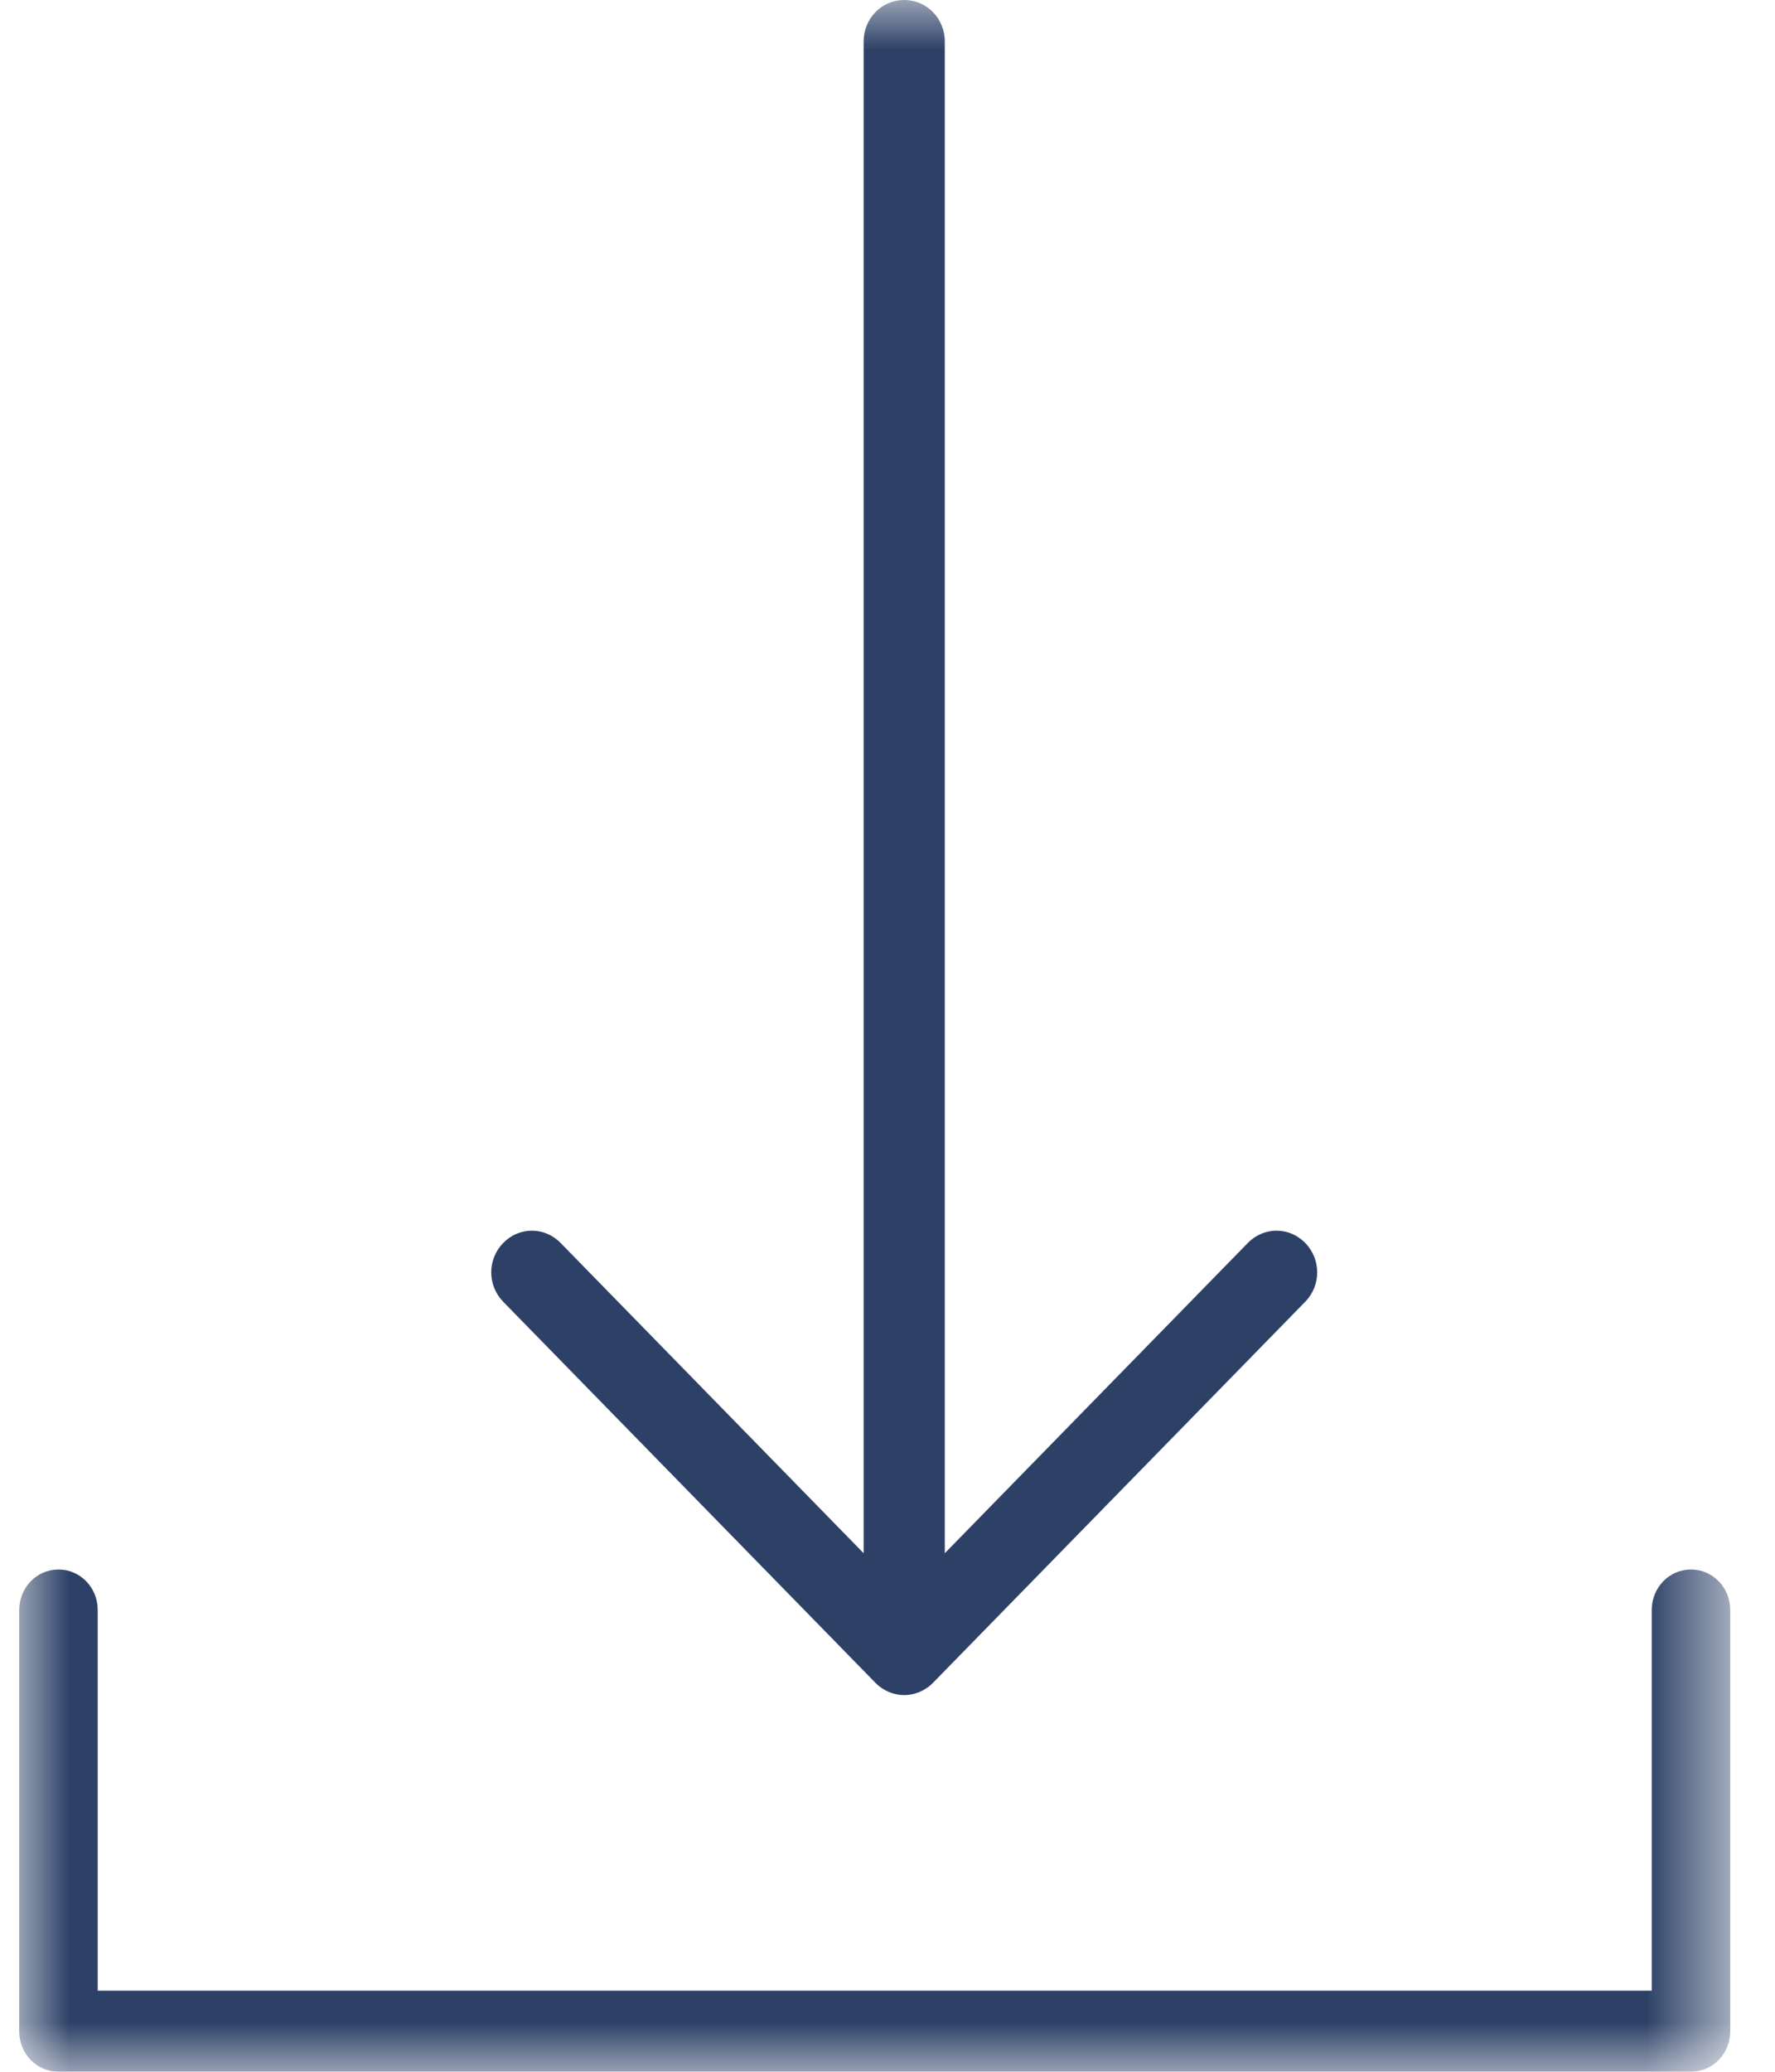
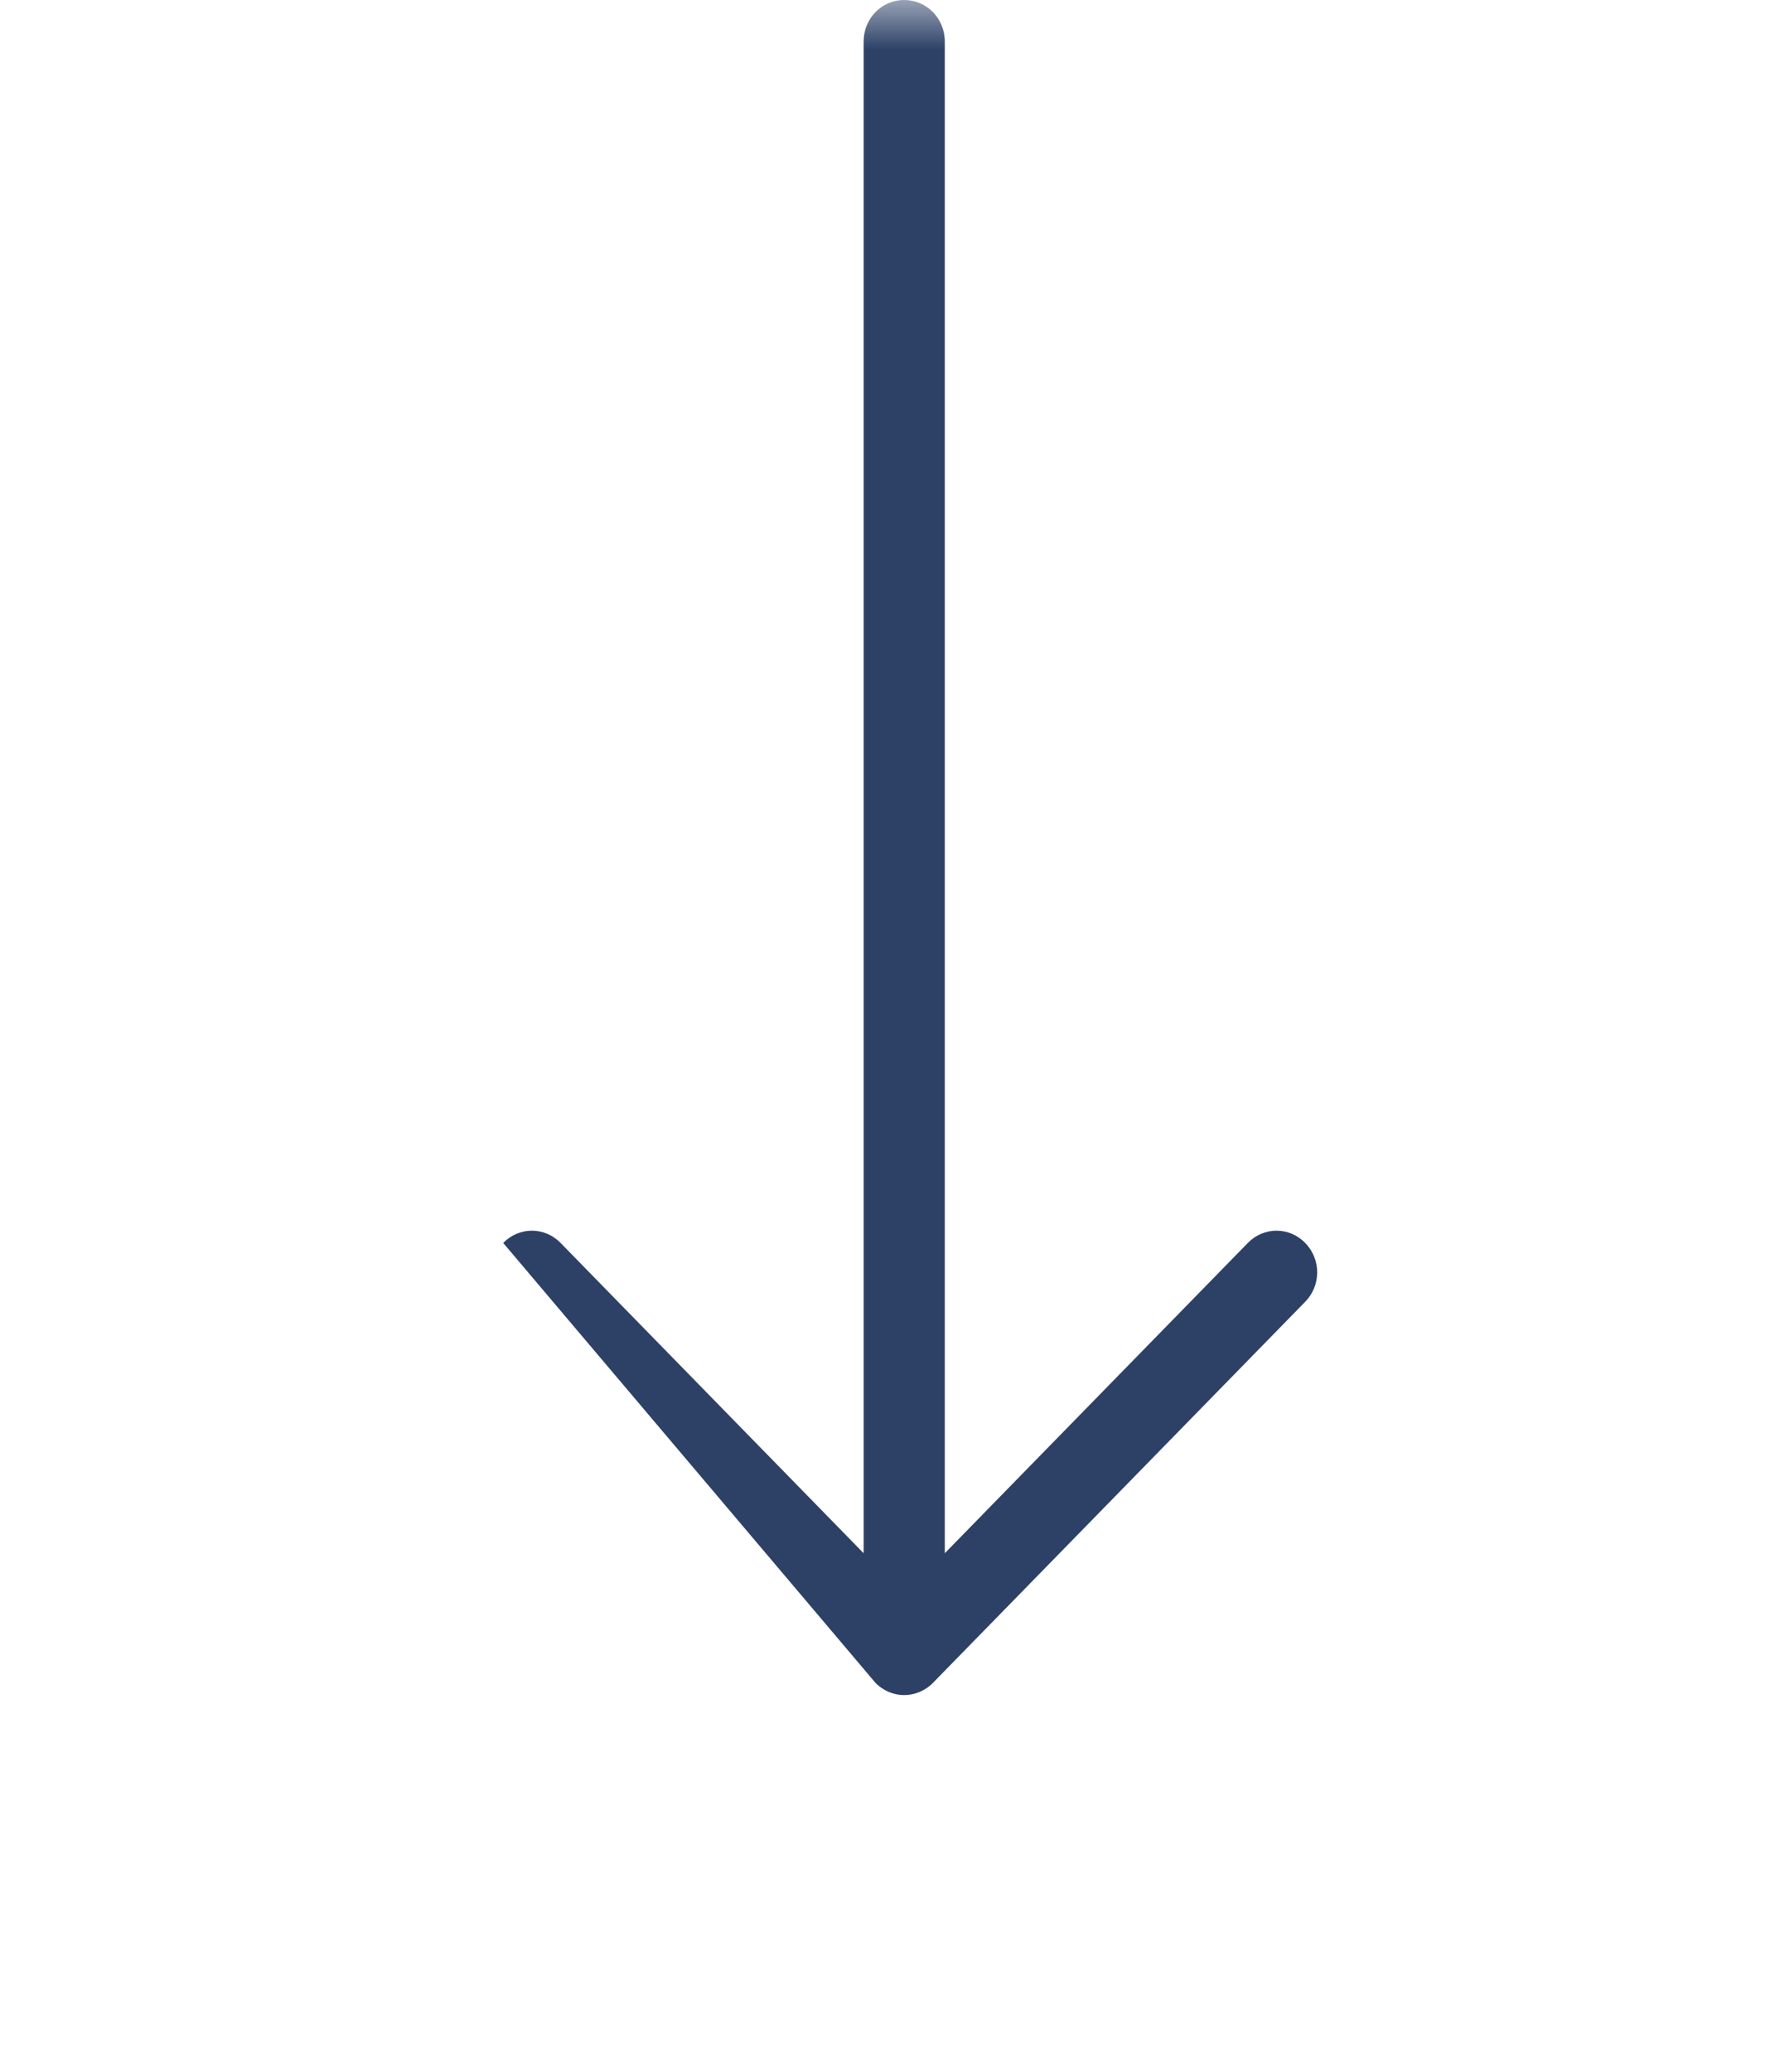
<svg xmlns="http://www.w3.org/2000/svg" xmlns:xlink="http://www.w3.org/1999/xlink" width="18px" height="21px" viewBox="0 0 18 21" version="1.1">
  <title>download copy 2</title>
  <desc>Created with Sketch.</desc>
  <defs>
    <polygon id="path-1" points="0 0 0 21 17.351 21 17.351 3.04827809e-15 0 1.21931124e-14" />
  </defs>
  <g id="Symbols" stroke="none" stroke-width="1" fill="none" fill-rule="evenodd">
    <g id="Property-Table-1-deep-WHITE_EDIT-2" transform="translate(-512, -75)">
      <g id="Table-Row-STK-6-Copy-5" transform="translate(0, 74)">
        <g id="Table-Rows-STK-Copy-10">
          <g id="Table-Row-1">
            <g id="download-copy-2" transform="translate(512.195, 1)">
              <mask id="mask-2" fill="white">
                <use xlink:href="#path-1" />
              </mask>
              <g id="Clip-2" />
-               <path d="M8.974,0 C8.746,0 8.563,0.187 8.563,0.421 L8.563,15.744 L5.49,12.599 C5.328,12.433 5.07,12.433 4.908,12.599 C4.746,12.765 4.746,13.029 4.908,13.195 L8.683,17.058 C8.762,17.139 8.87,17.182 8.974,17.182 C9.078,17.182 9.187,17.139 9.266,17.058 L13.041,13.195 C13.203,13.029 13.203,12.765 13.041,12.599 C12.879,12.433 12.621,12.433 12.459,12.599 L9.386,15.744 L9.386,0.421 C9.386,0.187 9.203,0 8.974,0 Z" id="Fill-1" fill="#2D4167" mask="url(#mask-2)" />
-               <path d="M0.398,15.909 C0.177,15.909 0,16.092 0,16.32 L0,20.589 C0,20.817 0.177,21 0.398,21 L16.953,21 C17.174,21 17.351,20.817 17.351,20.589 L17.351,16.32 C17.351,16.092 17.174,15.909 16.953,15.909 C16.732,15.909 16.555,16.092 16.555,16.32 L16.555,20.178 L0.796,20.178 L0.796,16.32 C0.796,16.092 0.619,15.909 0.398,15.909 Z" id="Fill-3" fill="#2D4167" mask="url(#mask-2)" />
+               <path d="M8.974,0 C8.746,0 8.563,0.187 8.563,0.421 L8.563,15.744 L5.49,12.599 C5.328,12.433 5.07,12.433 4.908,12.599 L8.683,17.058 C8.762,17.139 8.87,17.182 8.974,17.182 C9.078,17.182 9.187,17.139 9.266,17.058 L13.041,13.195 C13.203,13.029 13.203,12.765 13.041,12.599 C12.879,12.433 12.621,12.433 12.459,12.599 L9.386,15.744 L9.386,0.421 C9.386,0.187 9.203,0 8.974,0 Z" id="Fill-1" fill="#2D4167" mask="url(#mask-2)" />
            </g>
          </g>
        </g>
      </g>
    </g>
  </g>
</svg>